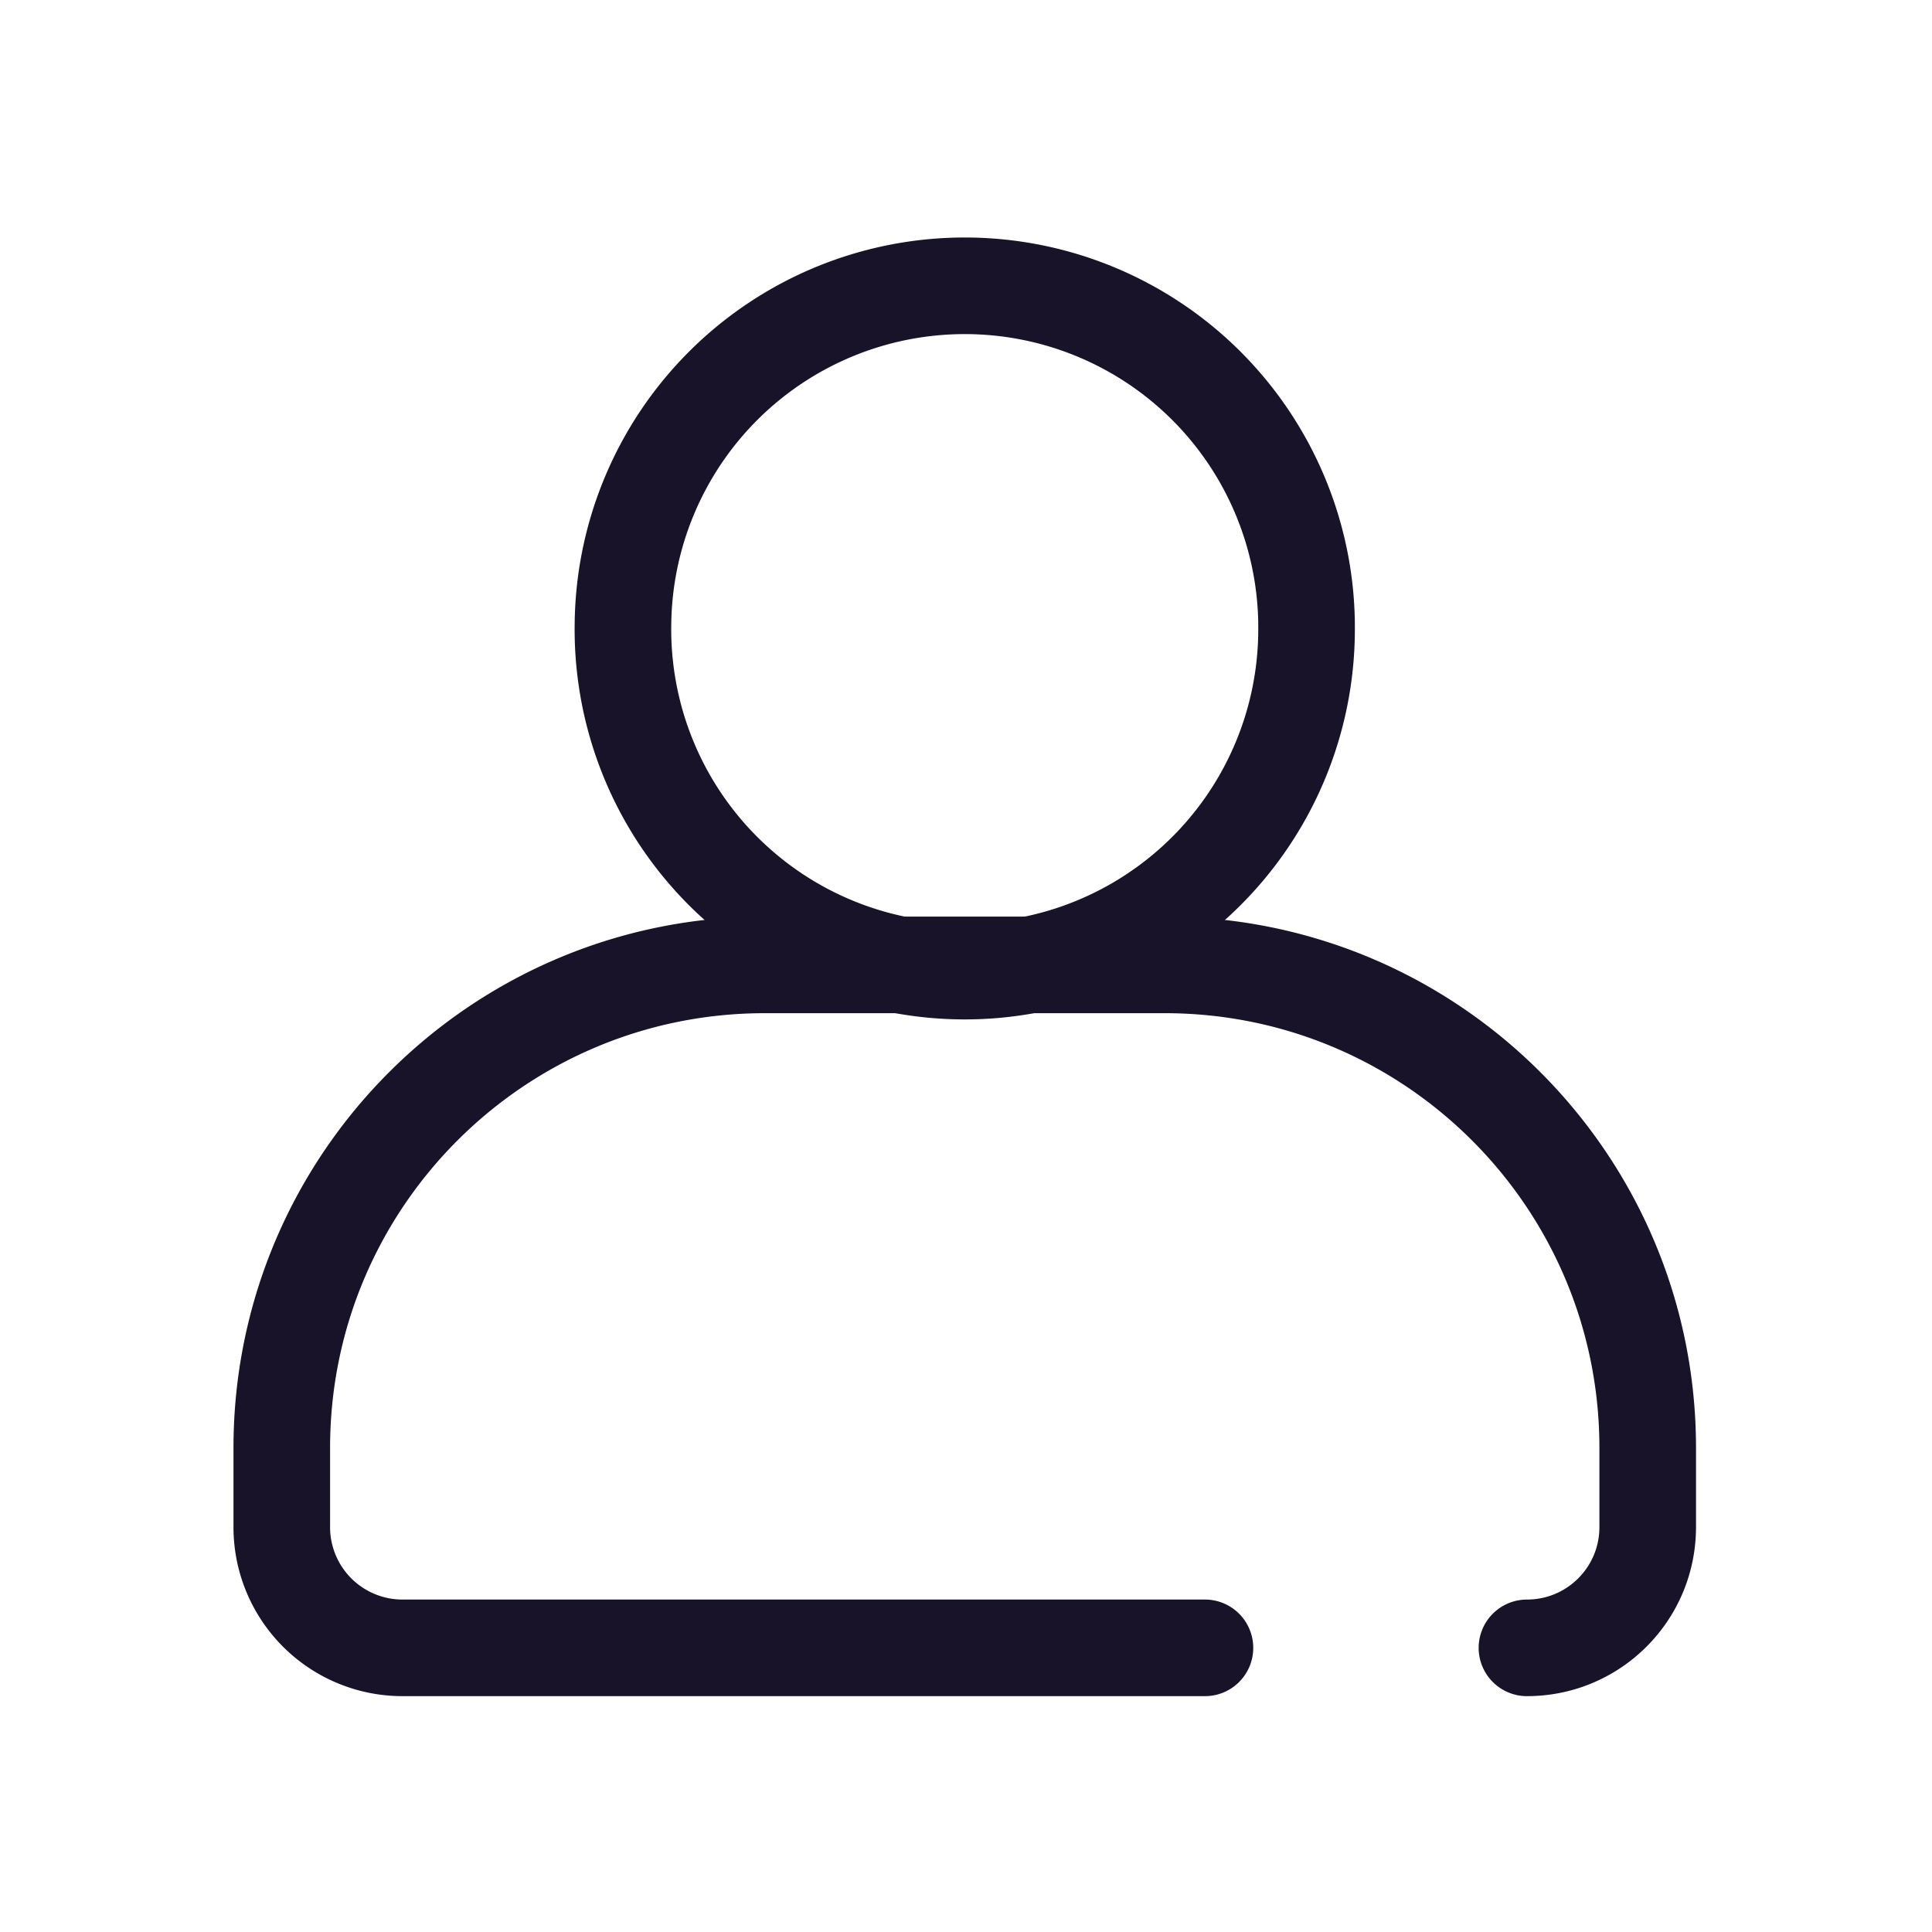
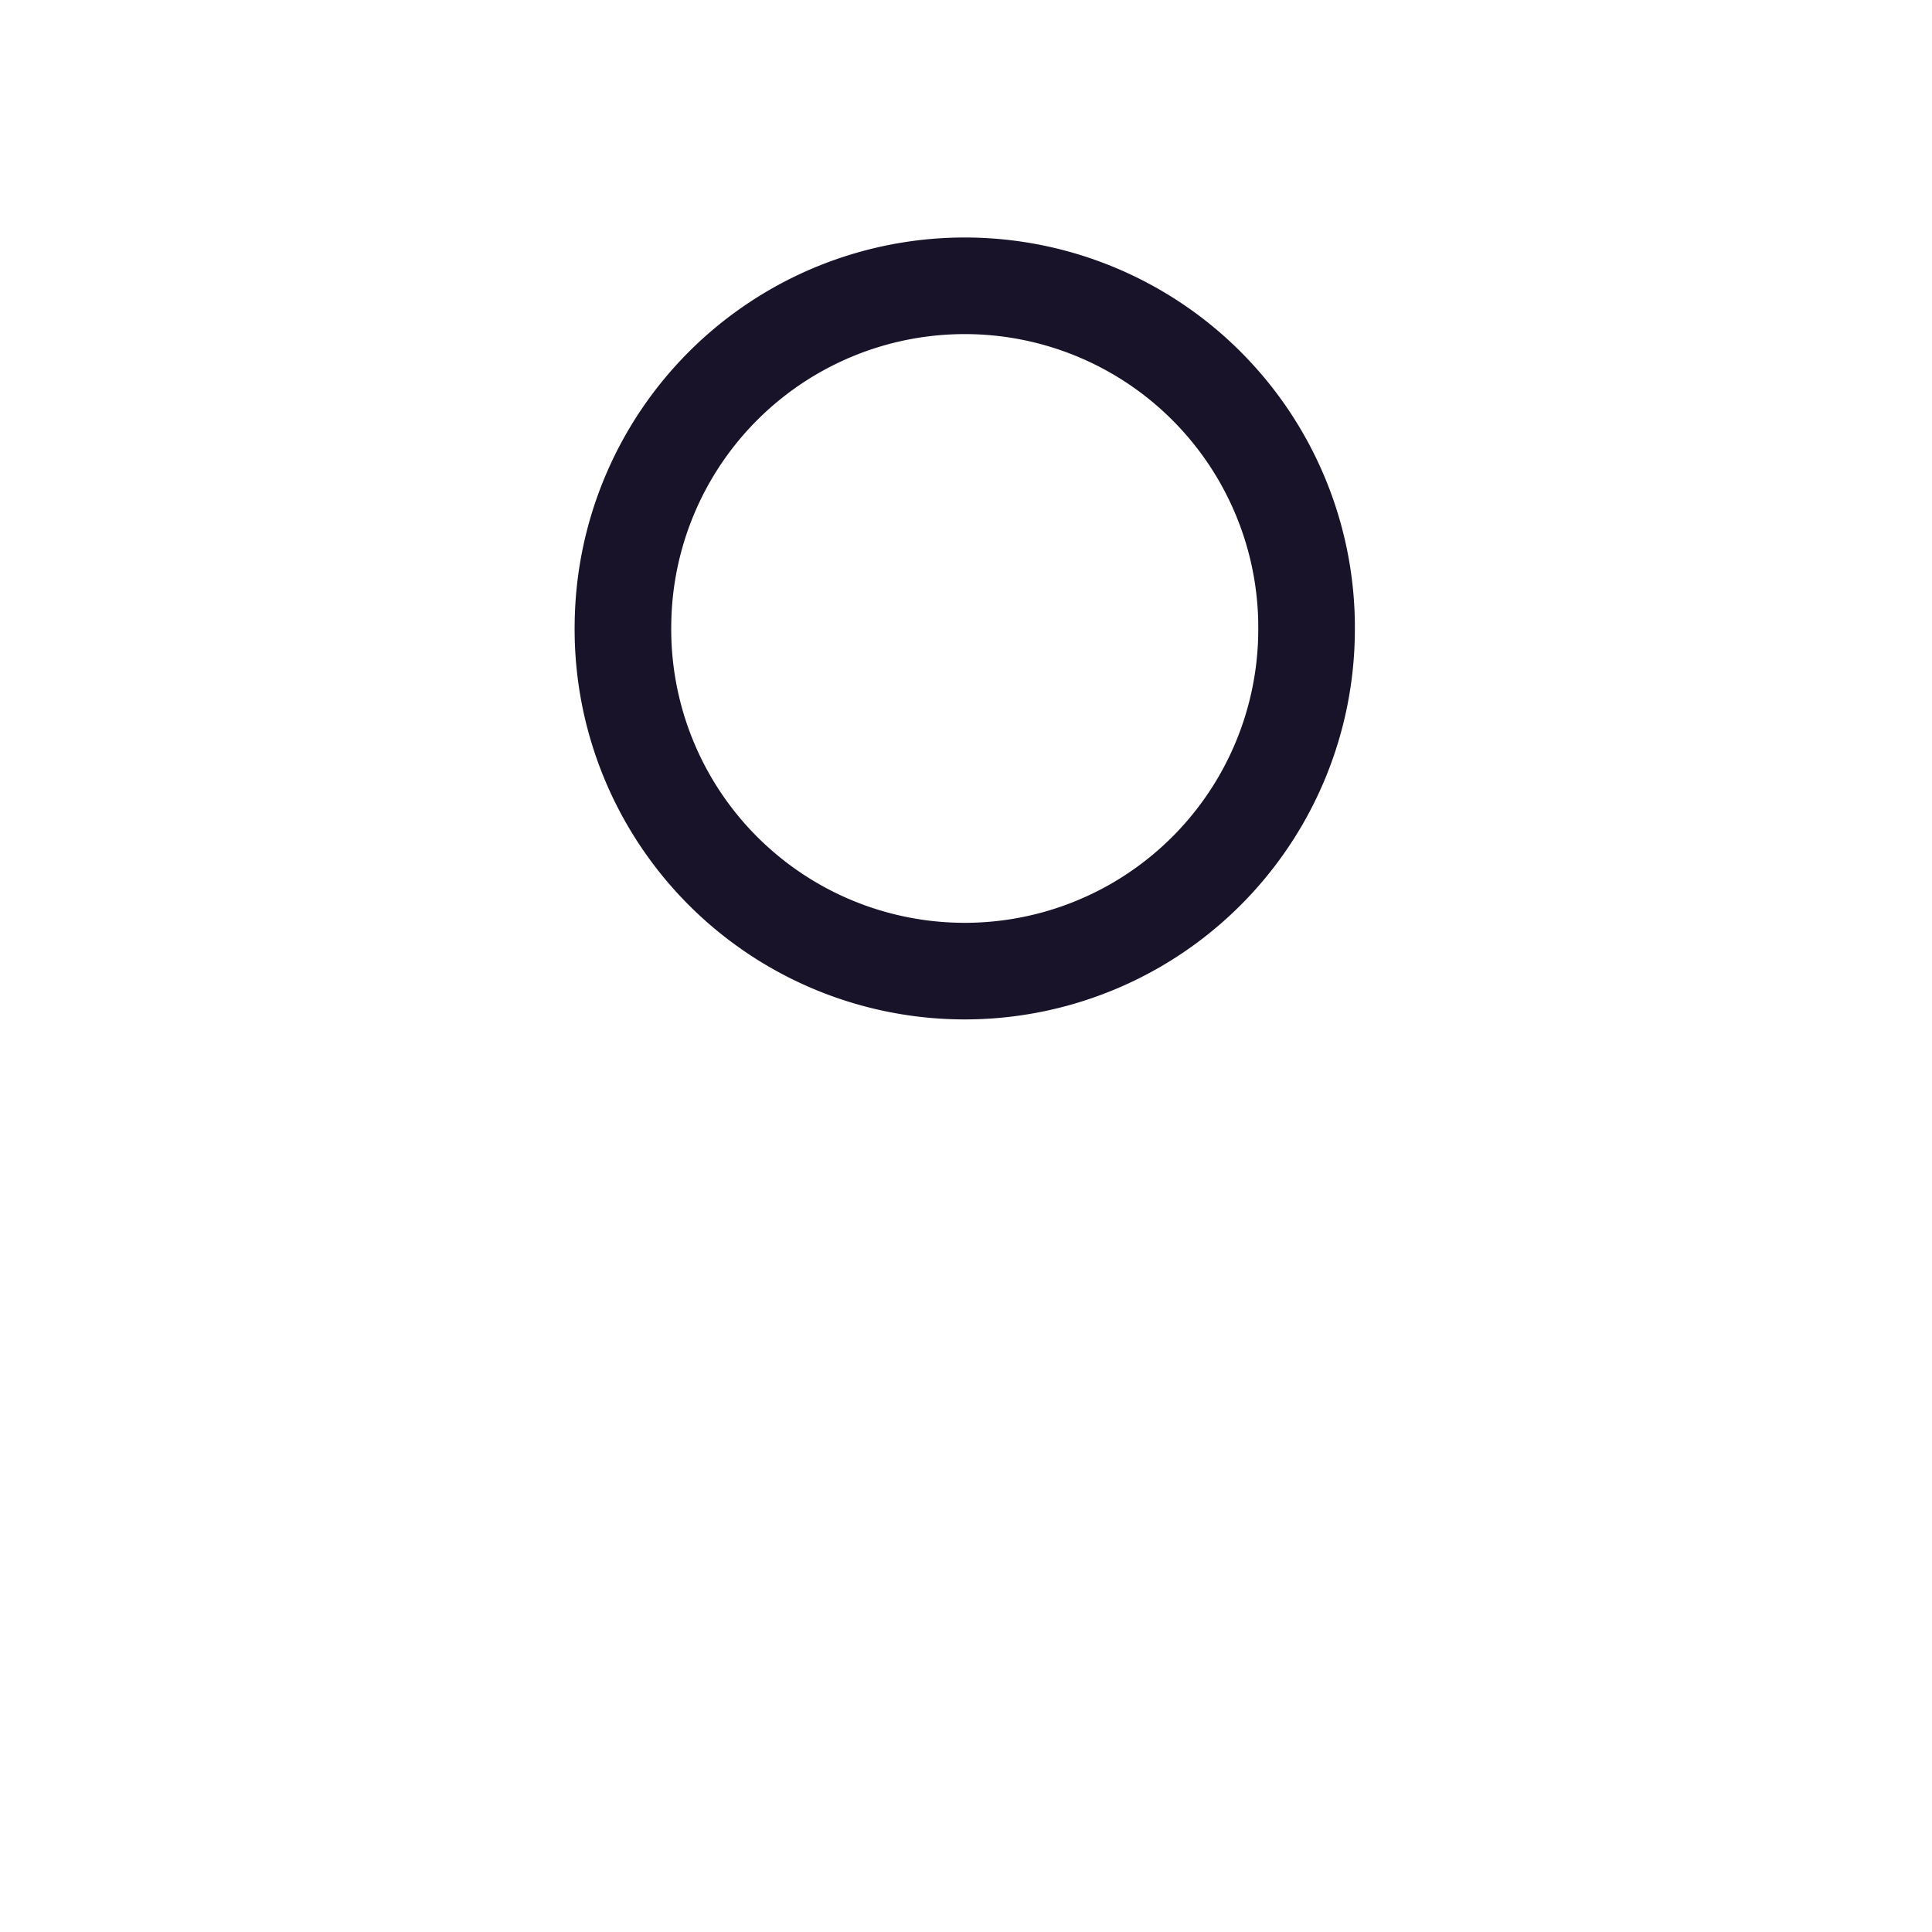
<svg xmlns="http://www.w3.org/2000/svg" width="40" height="40" viewBox="0 0 40 40" fill="none">
-   <path d="M24.947 34.117H8.334a2.499 2.499 0 0 1-2.5-2.5v-1.64c0-5.523 4.477-10 10-10h8.28c5.523 0 10 4.477 10 10v1.64c0 1.382-1.118 2.5-2.5 2.5" stroke="#191329" stroke-width="2" stroke-linecap="round" stroke-linejoin="round" />
-   <path clip-rule="evenodd" d="M27.05 12.91a7.077 7.077 0 1 1-14.152 0 7.077 7.077 0 0 1 14.153 0z" stroke="#191329" stroke-width="2" stroke-linecap="round" stroke-linejoin="round" />
+   <path clip-rule="evenodd" d="M27.05 12.91a7.077 7.077 0 1 1-14.152 0 7.077 7.077 0 0 1 14.153 0" stroke="#191329" stroke-width="2" stroke-linecap="round" stroke-linejoin="round" />
</svg>